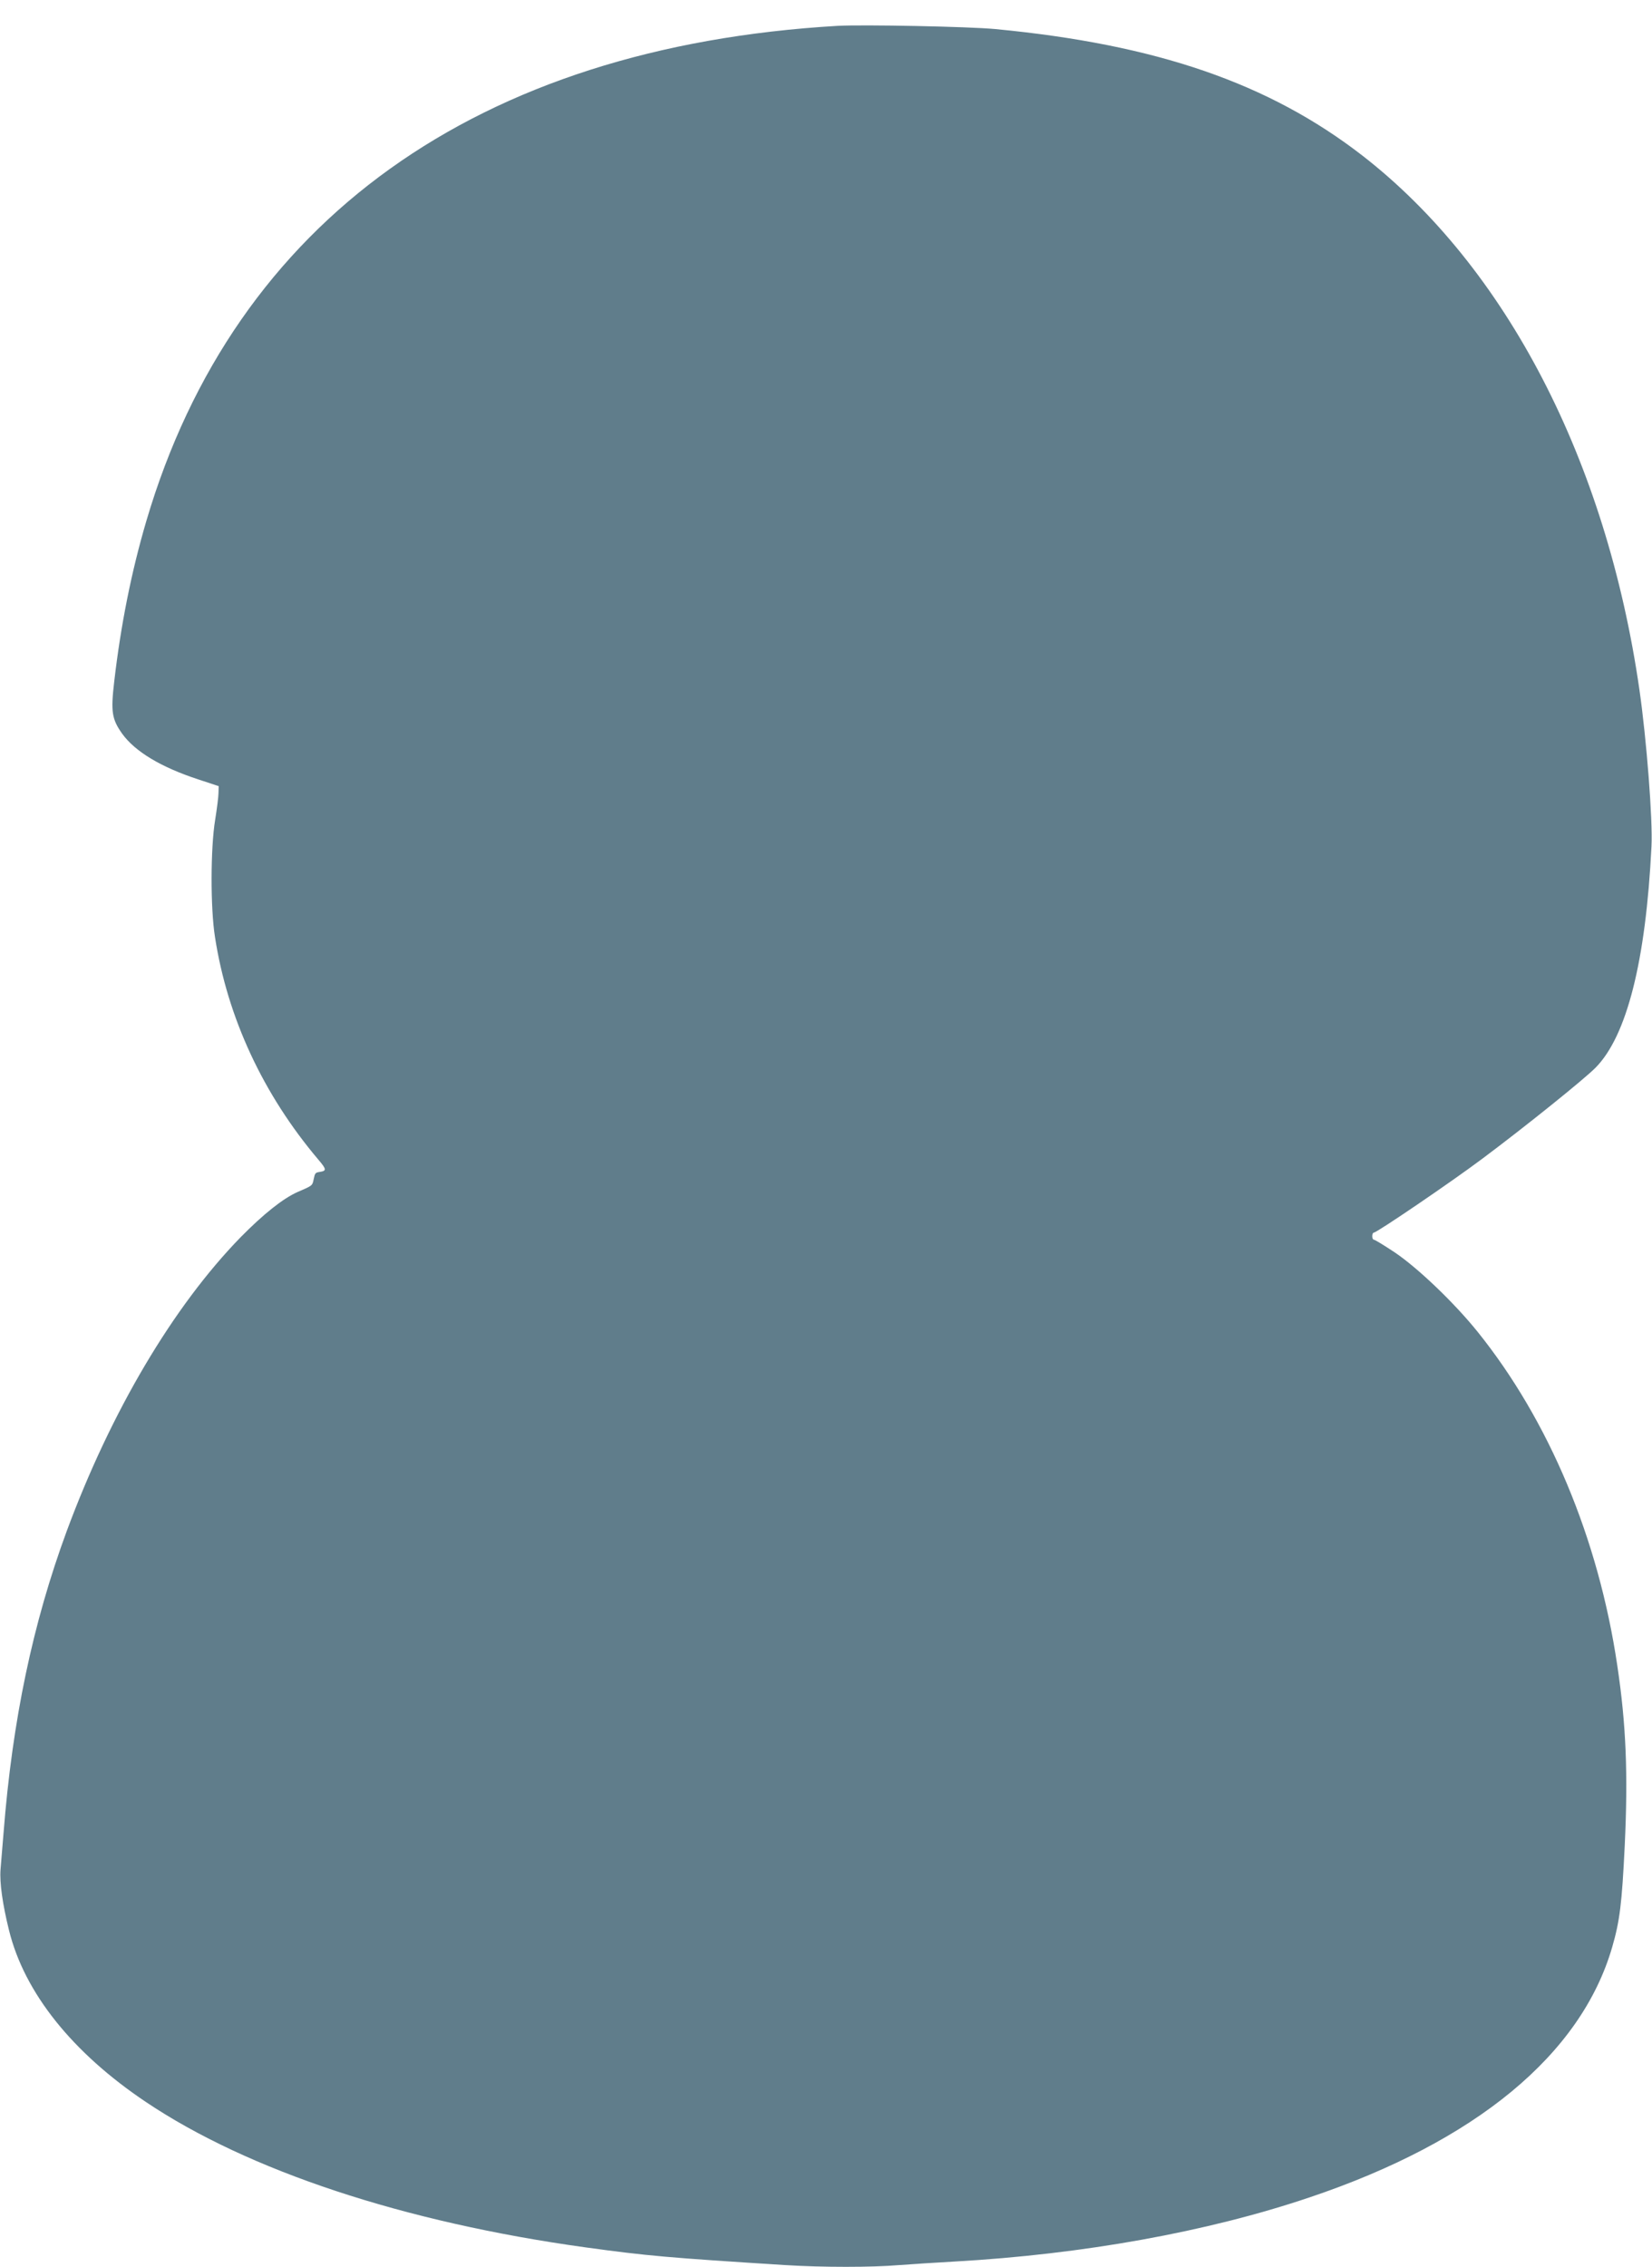
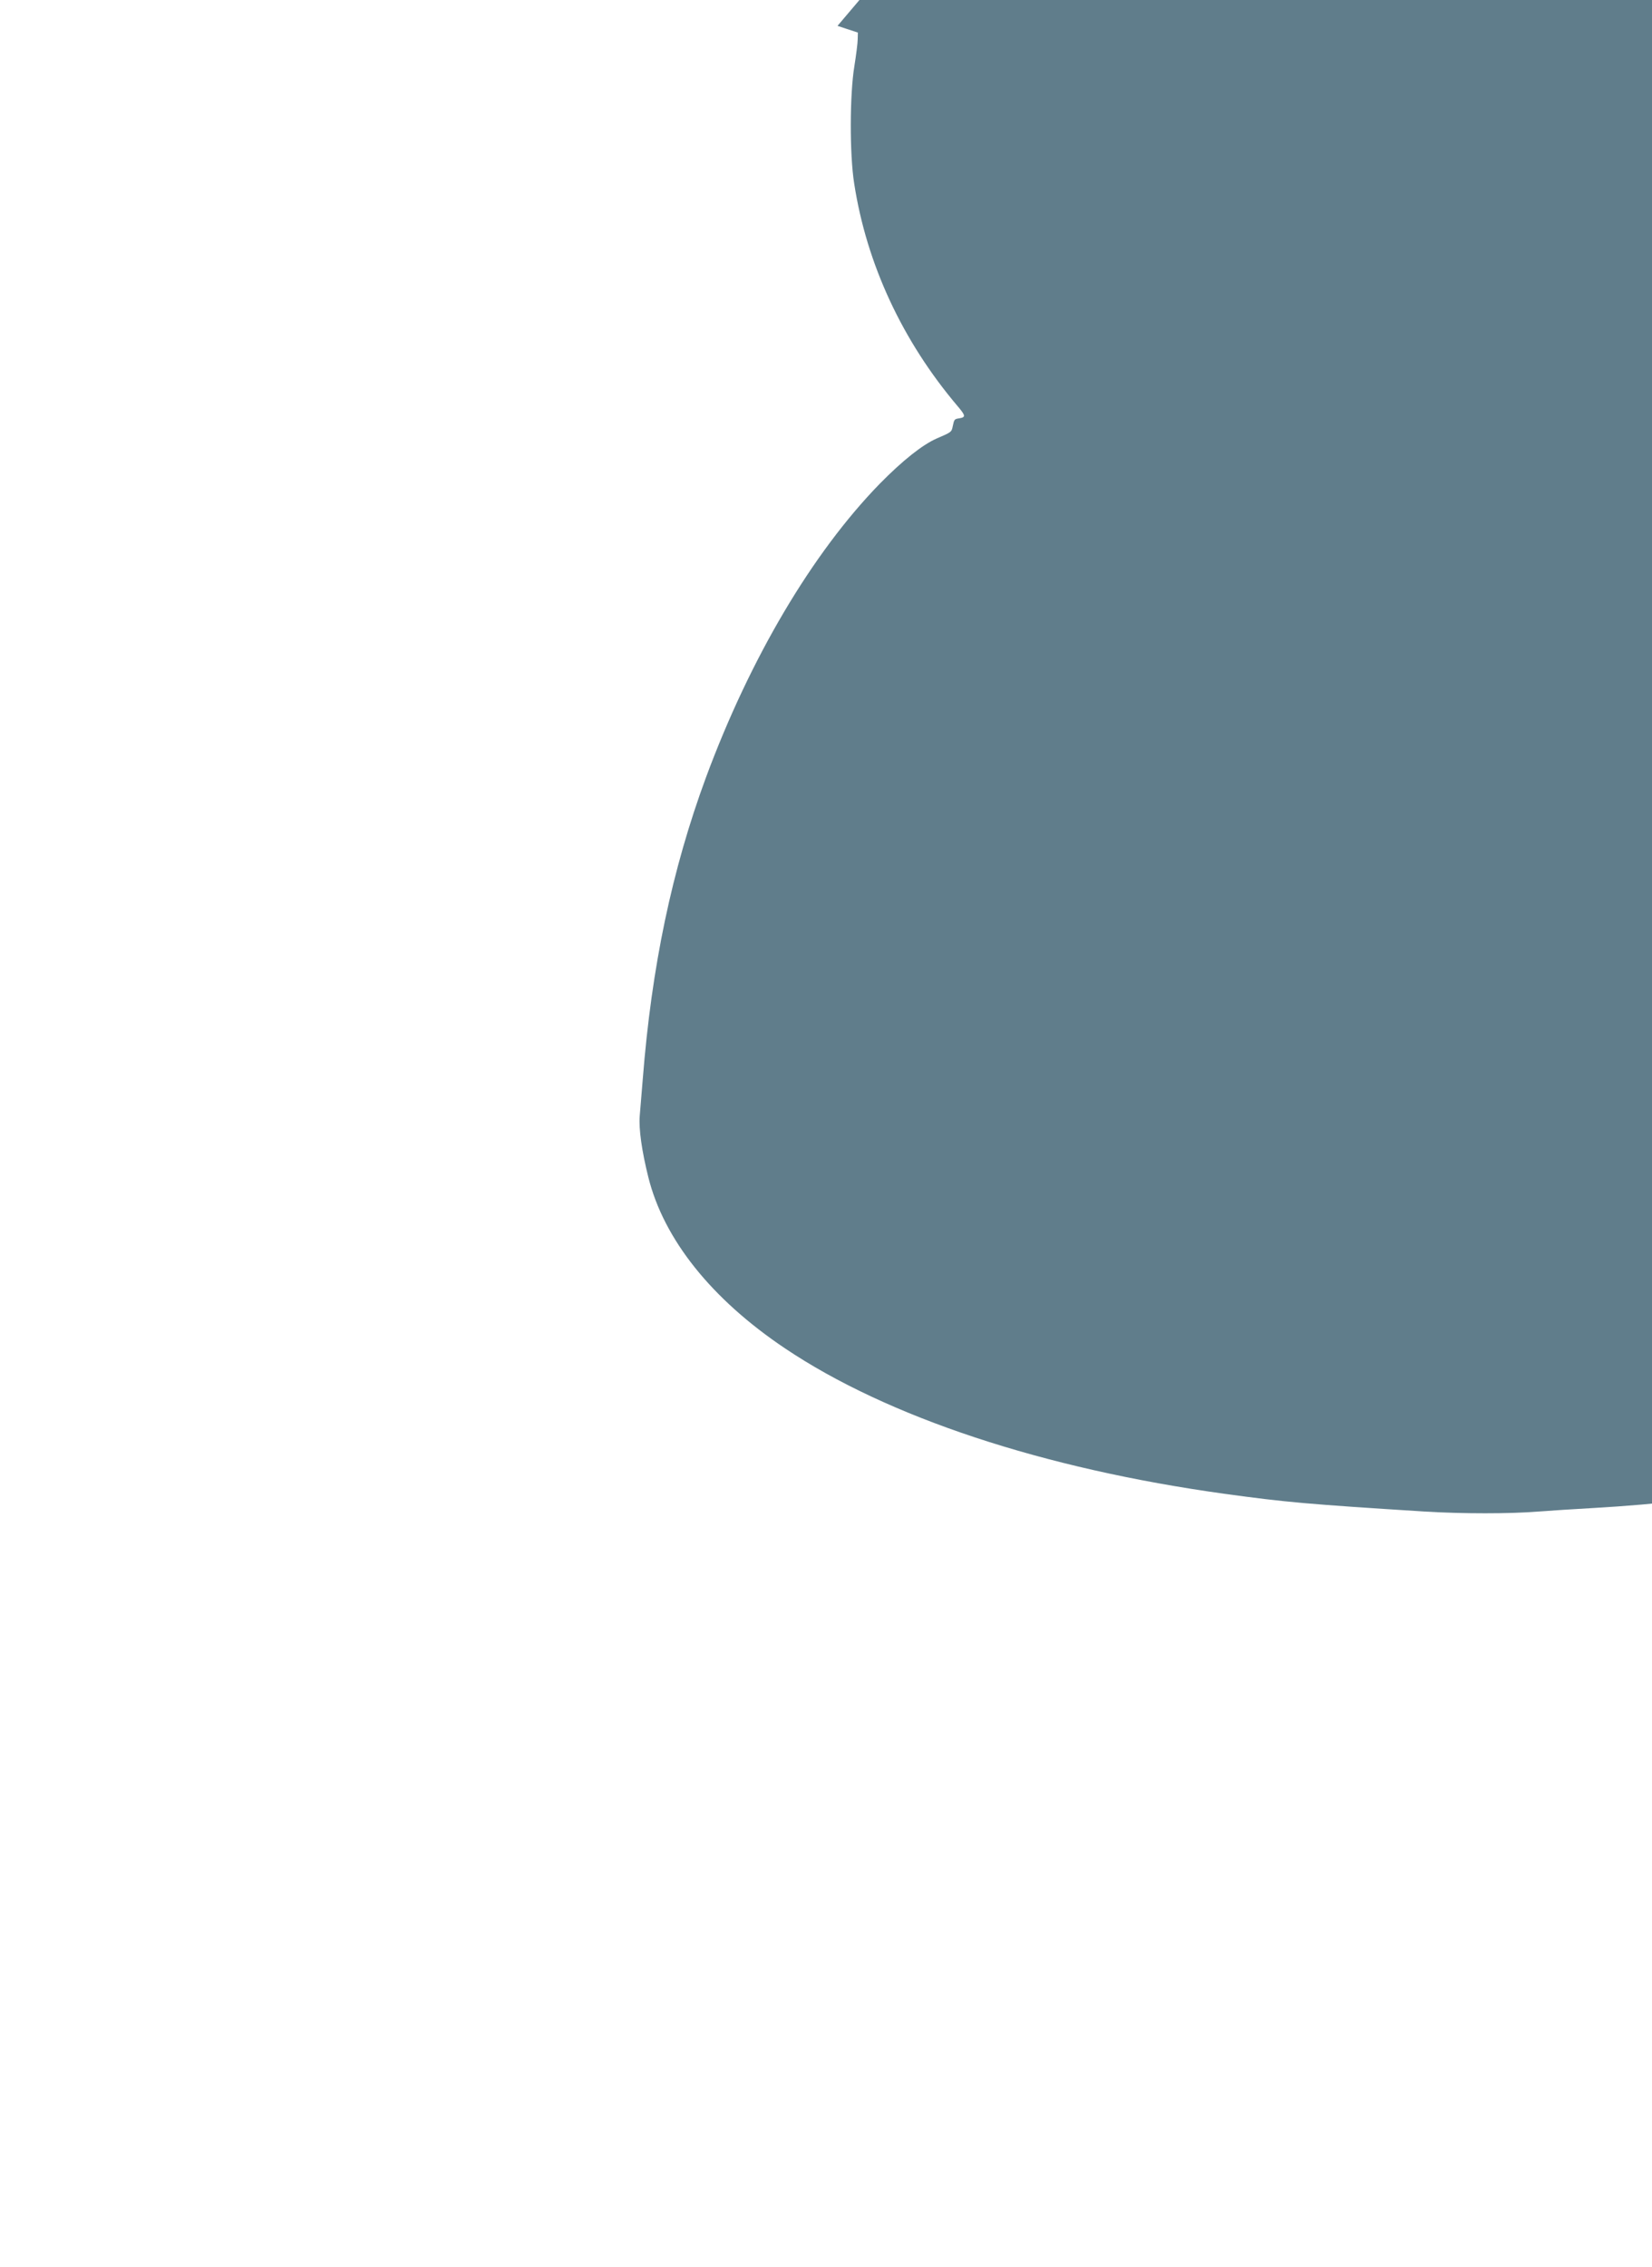
<svg xmlns="http://www.w3.org/2000/svg" version="1.0" width="933pt" height="1280pt" viewBox="0 0 933 1280" preserveAspectRatio="xMidYMid meet">
  <g transform="translate(0,1280) scale(0.1,-0.1)" fill="#607d8b" stroke="none">
-     <path d="M4730 12654 c-2033 -119 -3403 -1100 -3903 -2794 -85 -288 -145 -590 -182 -909 -20 -171 -13 -212 45 -294 73 -101 219 -189 430 -258 l115 -38 -1 -38 c0 -21 -9 -90 -19 -153 -26 -158 -27 -496 -1 -660 70 -456 273 -891 584 -1258 46 -54 47 -63 10 -69 -28 -4 -29 -6 -37 -44 -7 -34 -7 -34 -91 -70 -81 -36 -191 -123 -321 -255 -381 -391 -732 -984 -982 -1659 -192 -521 -307 -1067 -357 -1705 -6 -74 -14 -167 -17 -206 -6 -74 12 -199 48 -344 87 -352 357 -690 773 -969 578 -388 1457 -679 2483 -821 349 -48 465 -58 1128 -100 210 -13 489 -13 643 0 65 5 205 14 312 20 727 41 1427 167 2005 362 940 316 1534 807 1710 1413 43 148 55 245 71 574 19 401 8 683 -42 1016 -106 717 -386 1384 -789 1885 -132 164 -338 361 -469 449 -59 39 -111 71 -117 71 -5 0 -9 9 -9 20 0 11 4 20 9 20 17 0 436 285 611 416 245 183 574 448 640 514 178 179 285 604 317 1250 8 149 -28 608 -68 885 -186 1293 -753 2386 -1564 3016 -528 409 -1162 628 -2075 715 -147 14 -746 26 -890 18z" />
+     <path d="M4730 12654 l115 -38 -1 -38 c0 -21 -9 -90 -19 -153 -26 -158 -27 -496 -1 -660 70 -456 273 -891 584 -1258 46 -54 47 -63 10 -69 -28 -4 -29 -6 -37 -44 -7 -34 -7 -34 -91 -70 -81 -36 -191 -123 -321 -255 -381 -391 -732 -984 -982 -1659 -192 -521 -307 -1067 -357 -1705 -6 -74 -14 -167 -17 -206 -6 -74 12 -199 48 -344 87 -352 357 -690 773 -969 578 -388 1457 -679 2483 -821 349 -48 465 -58 1128 -100 210 -13 489 -13 643 0 65 5 205 14 312 20 727 41 1427 167 2005 362 940 316 1534 807 1710 1413 43 148 55 245 71 574 19 401 8 683 -42 1016 -106 717 -386 1384 -789 1885 -132 164 -338 361 -469 449 -59 39 -111 71 -117 71 -5 0 -9 9 -9 20 0 11 4 20 9 20 17 0 436 285 611 416 245 183 574 448 640 514 178 179 285 604 317 1250 8 149 -28 608 -68 885 -186 1293 -753 2386 -1564 3016 -528 409 -1162 628 -2075 715 -147 14 -746 26 -890 18z" />
  </g>
</svg>